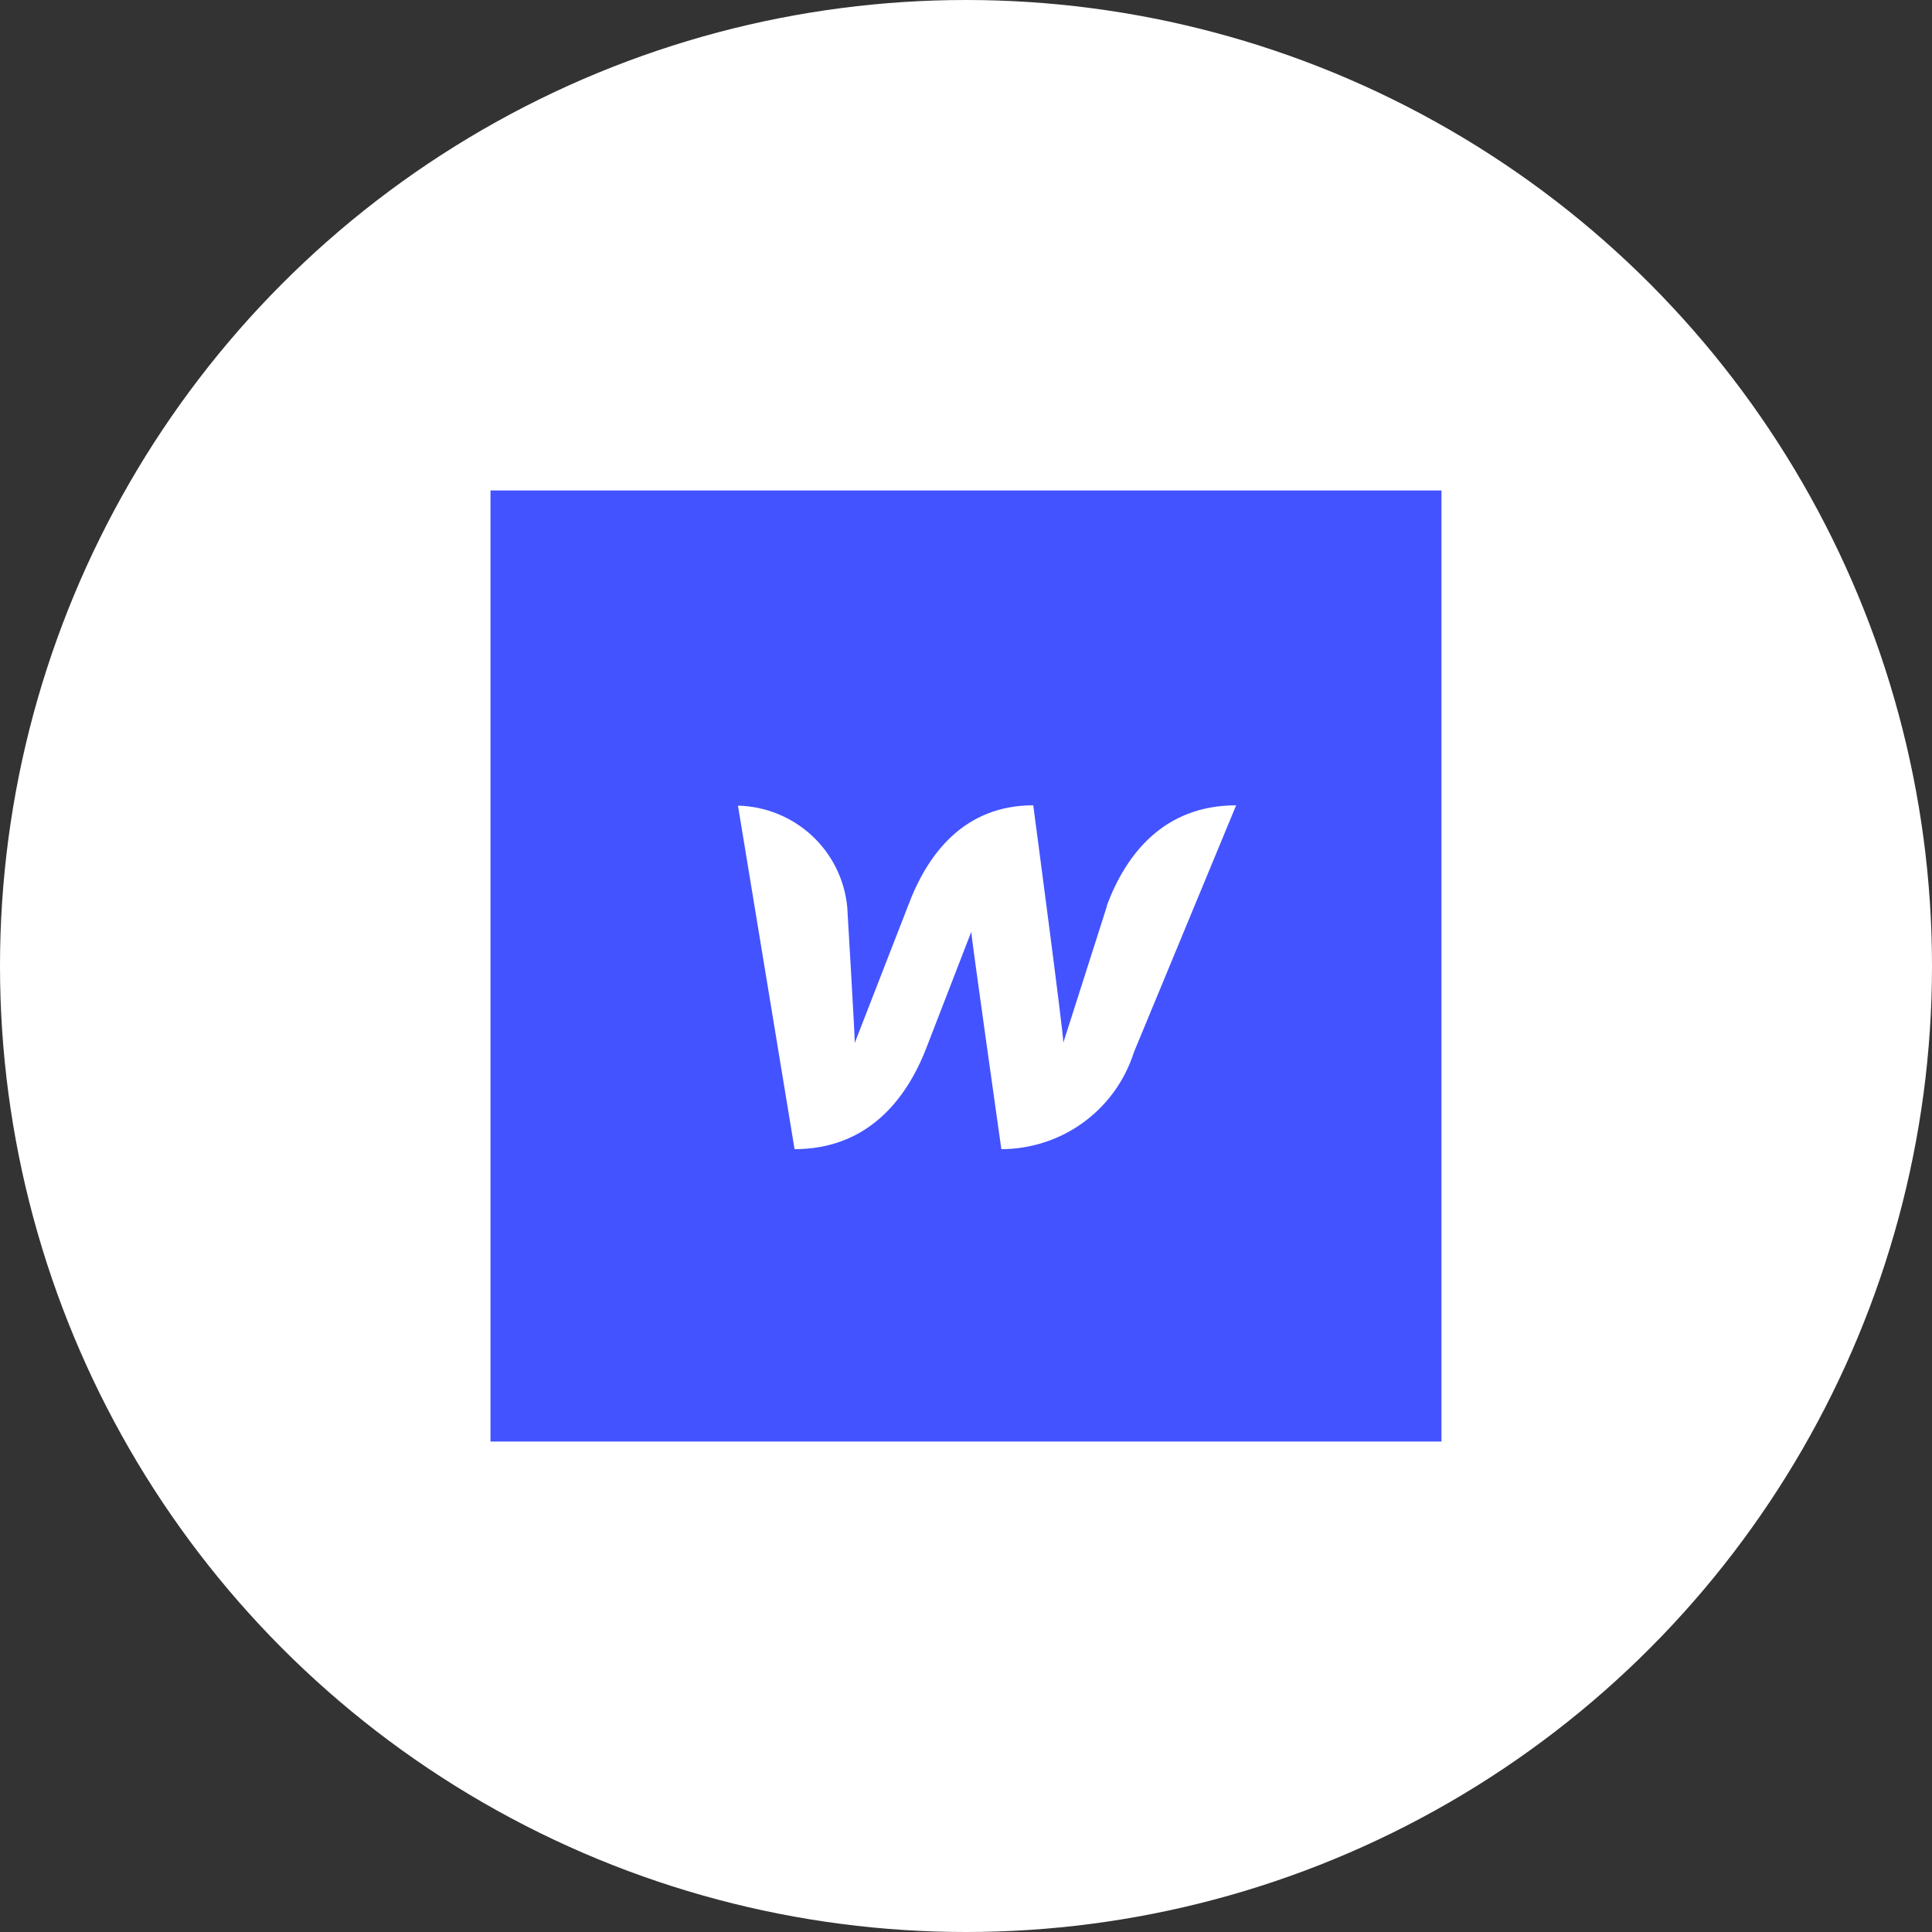
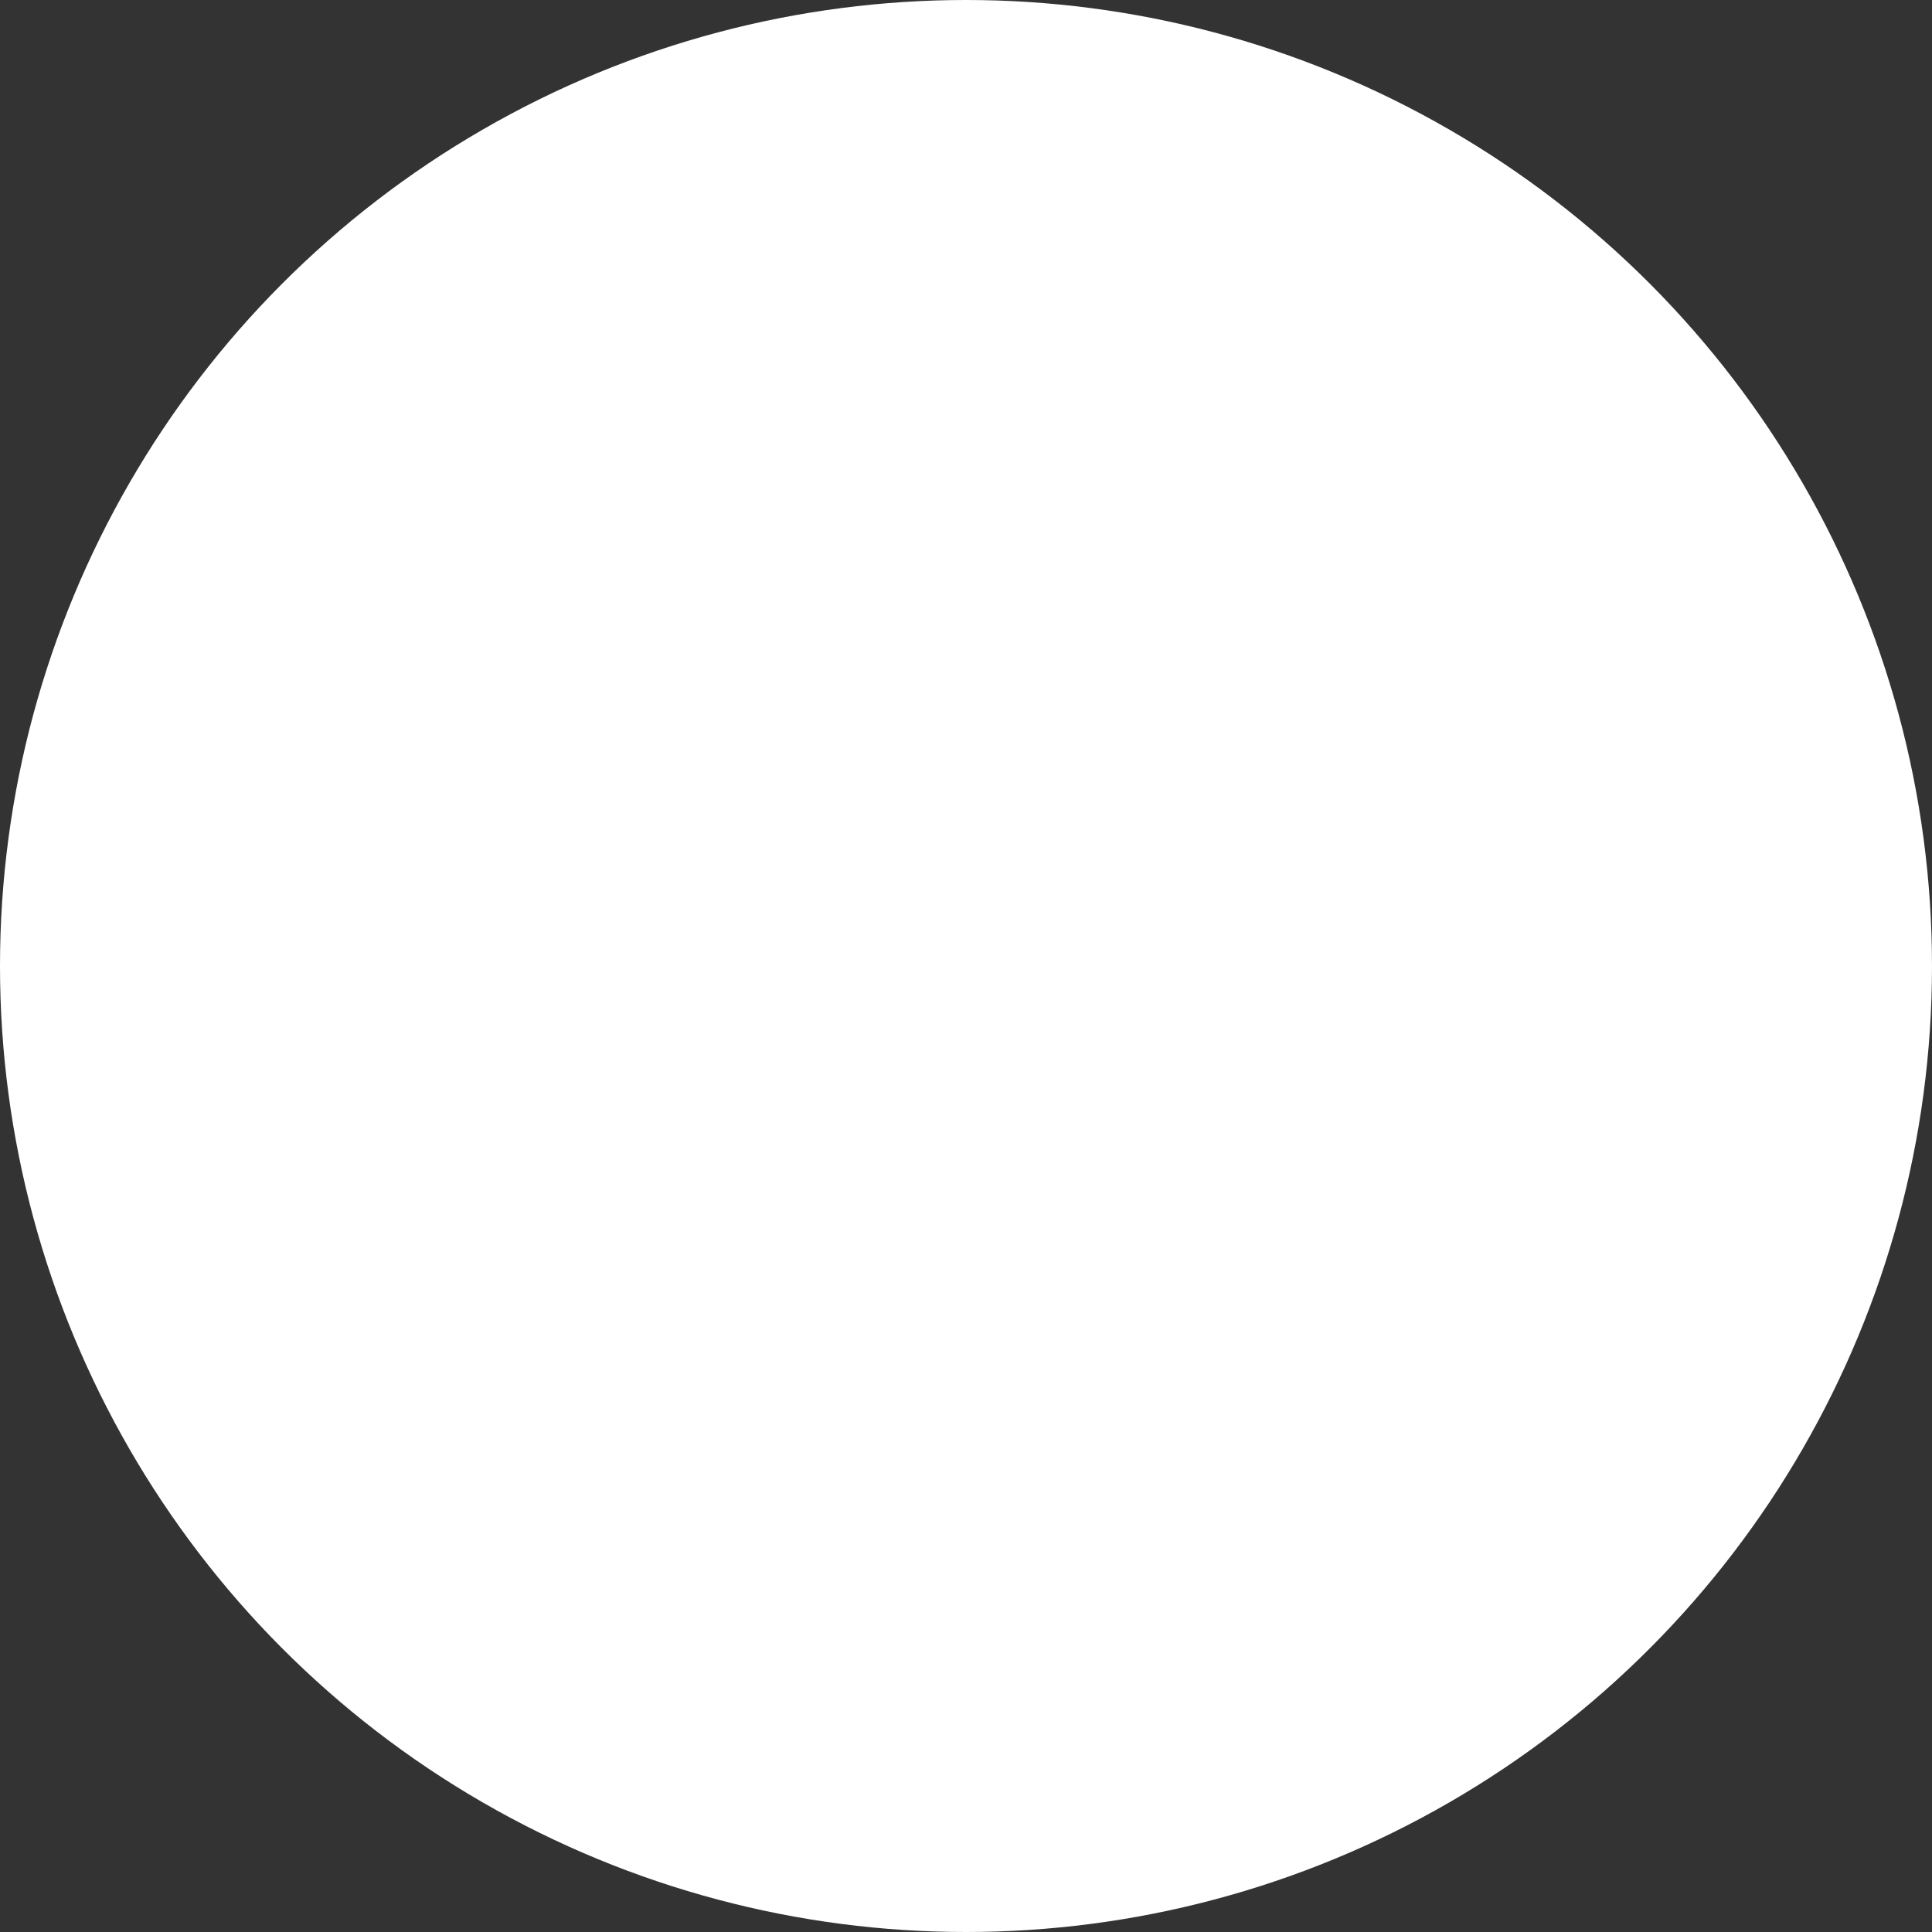
<svg xmlns="http://www.w3.org/2000/svg" width="64" height="64" viewBox="0 0 64 64" fill="none">
  <rect x="0" y="0" width="64" height="64" fill="#333333" stroke="none" />
  <circle cx="32" cy="32" r="32" fill="white" />
-   <path d="M16.248 16.248V47.752H47.751V16.248H16.248ZM34.228 26.677C34.228 26.677 35.225 34.191 35.225 34.538L36.671 30.008H36.661C37.299 28.293 38.556 26.677 40.949 26.677L37.559 34.865C37.264 35.792 36.68 36.603 35.892 37.179C35.103 37.755 34.15 38.066 33.171 38.067C33.171 38.067 32.174 31.029 32.174 30.87L30.678 34.736C30.01 36.451 28.714 38.067 26.321 38.067L24.446 26.688C25.358 26.71 26.231 27.065 26.898 27.684C27.565 28.303 27.98 29.144 28.066 30.047C28.066 30.047 28.315 34.221 28.315 34.548L30.08 30.008C30.718 28.293 31.934 26.677 34.228 26.677Z" fill="#4353FF" />
</svg>